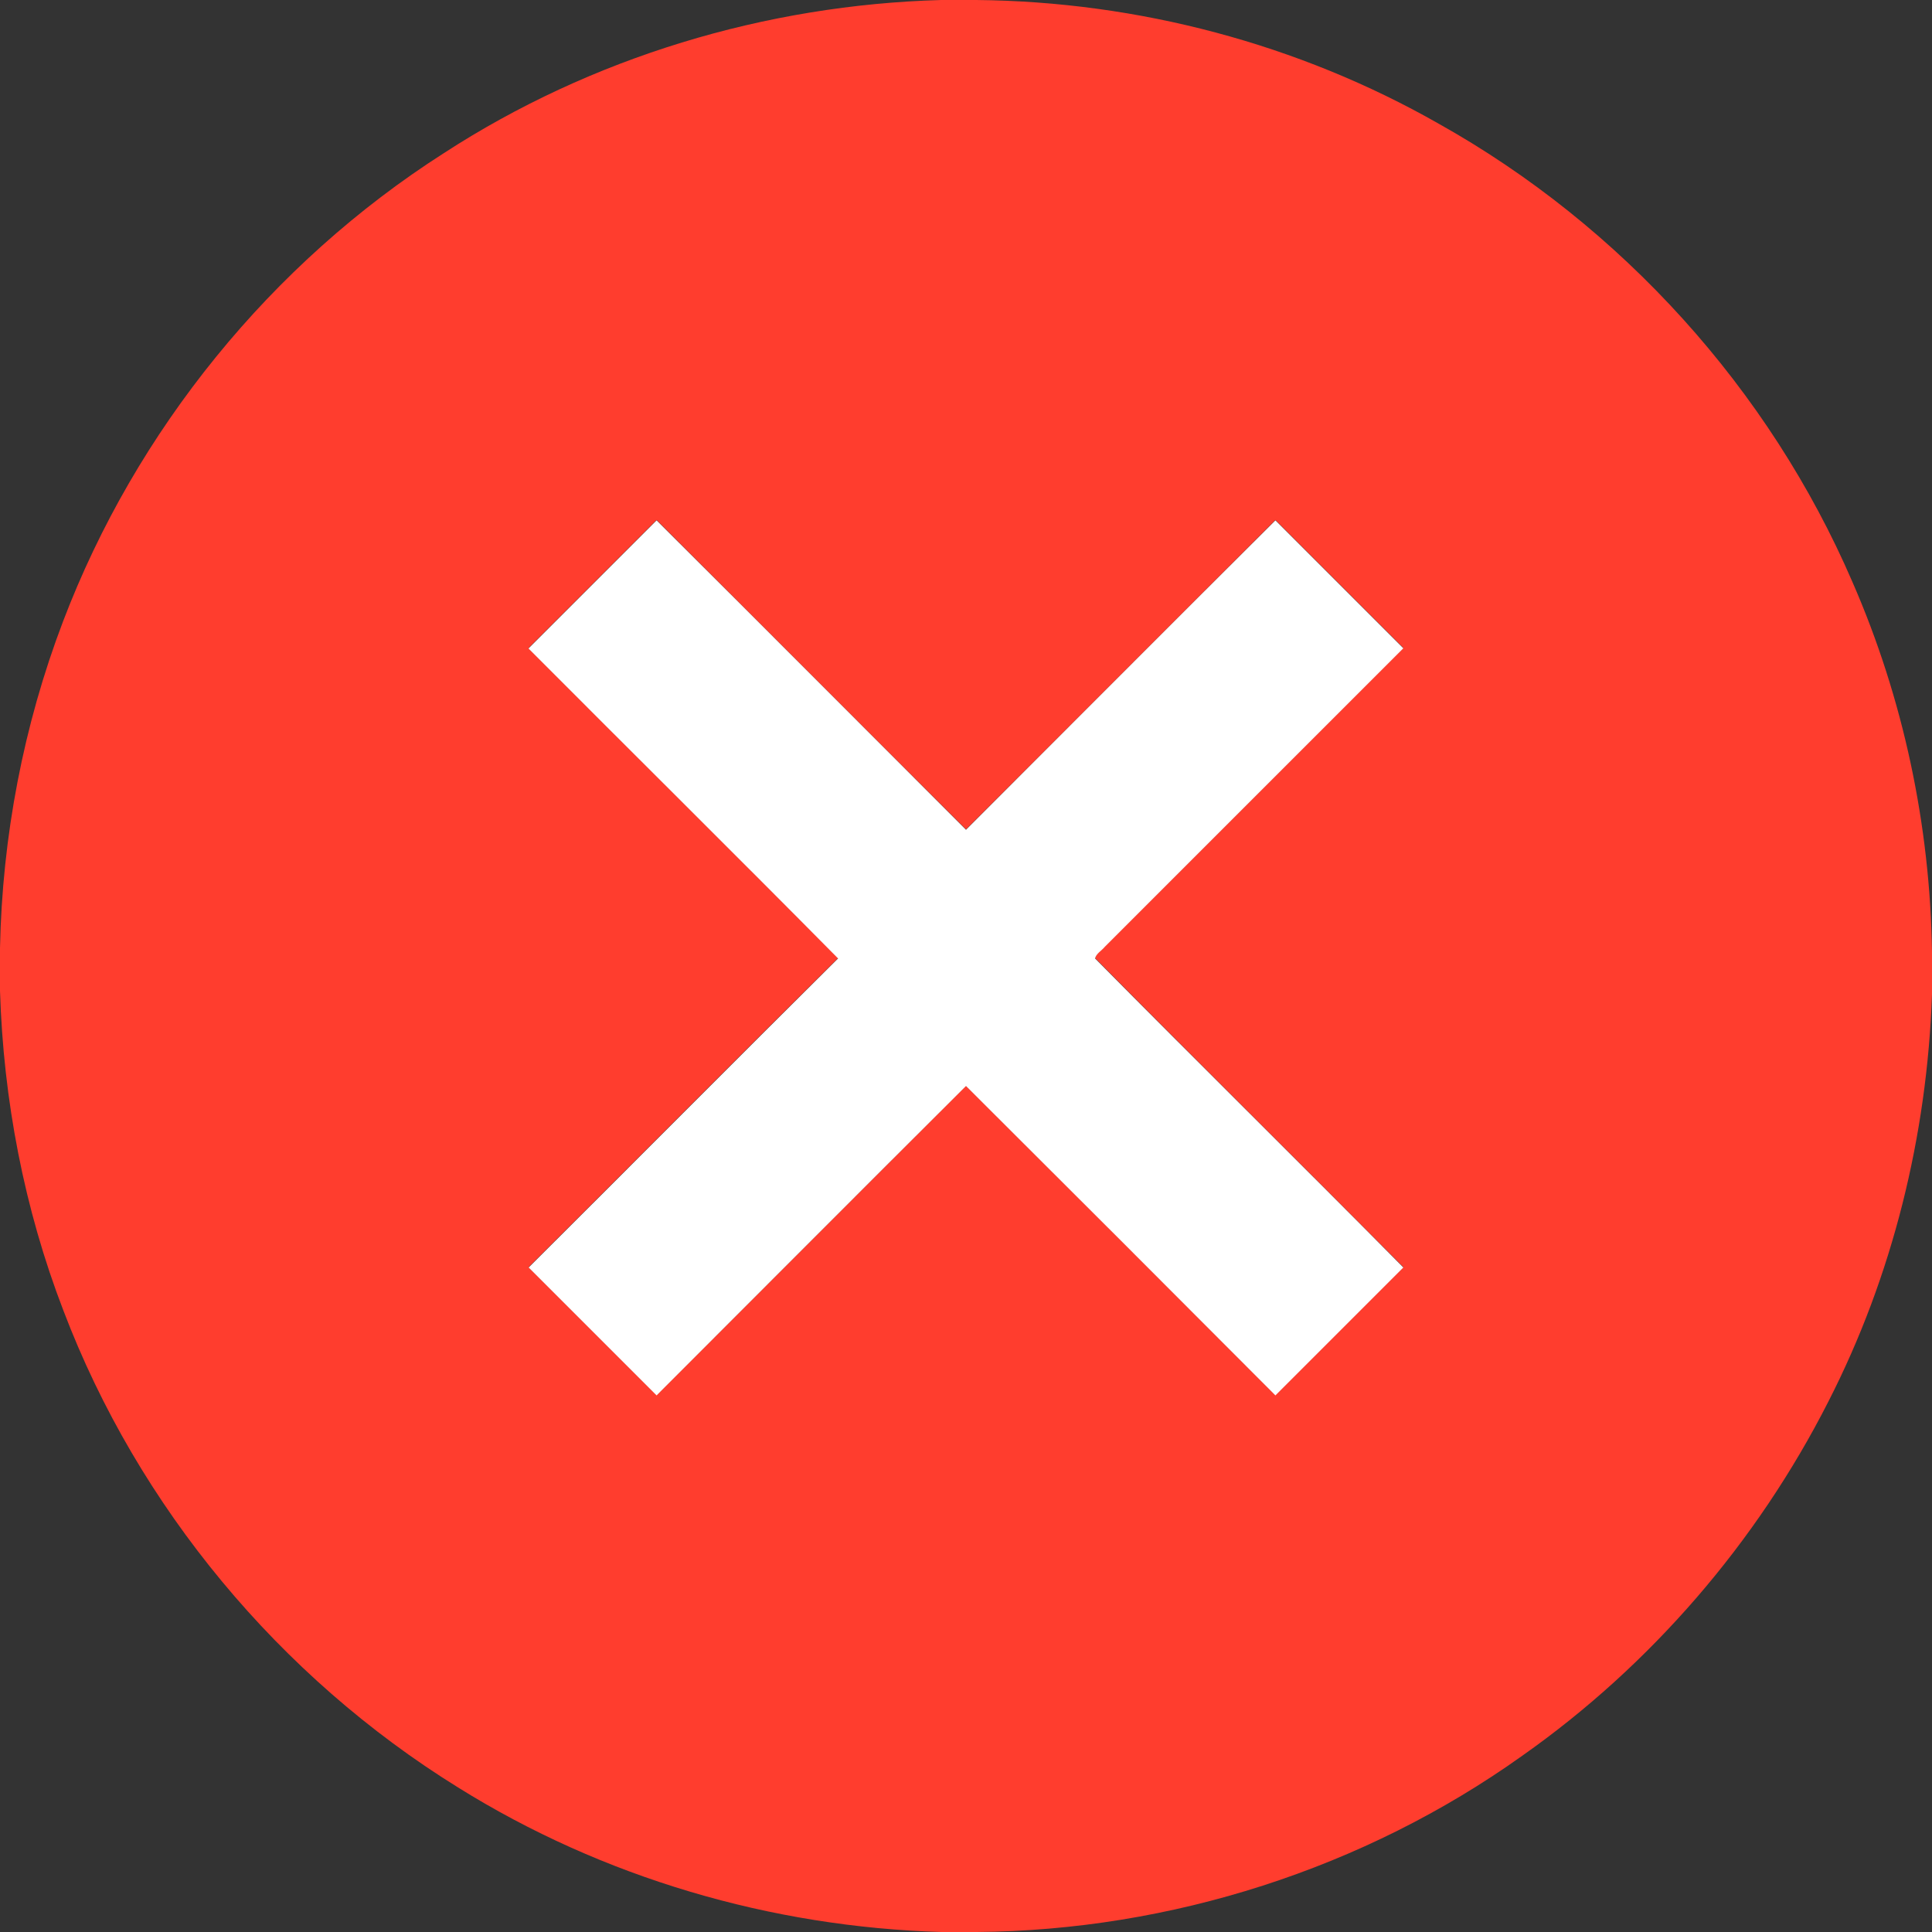
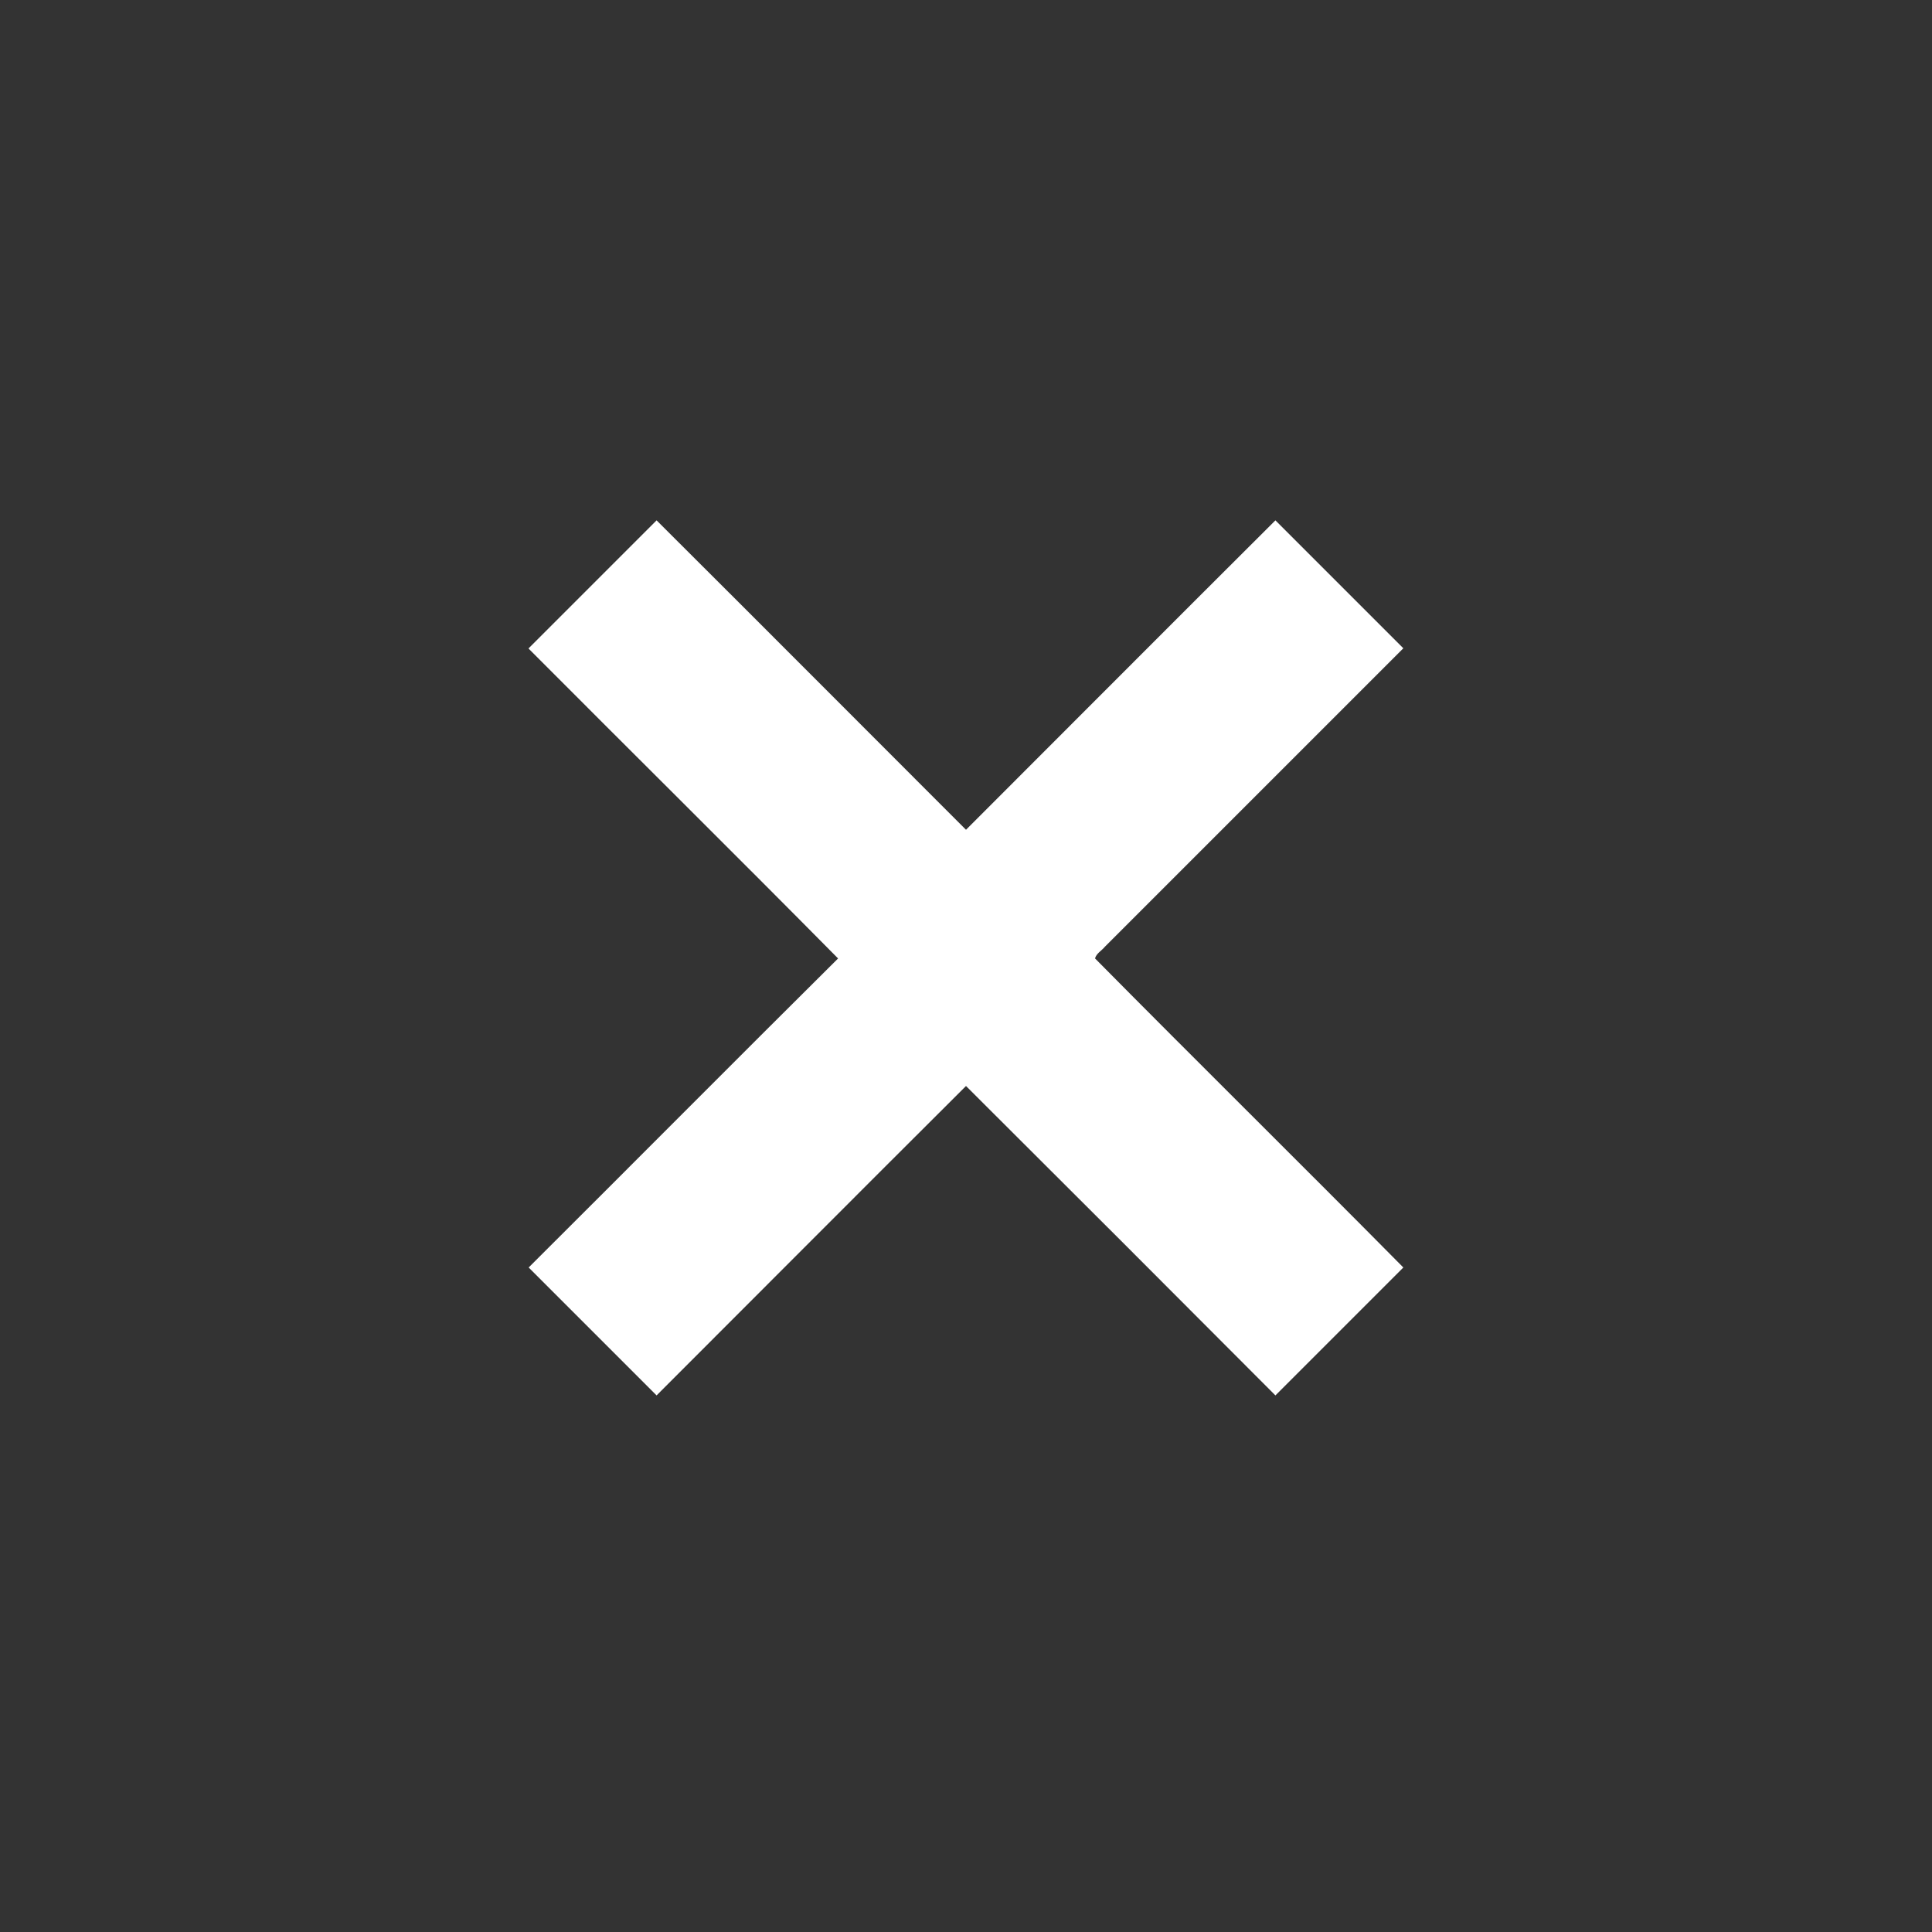
<svg xmlns="http://www.w3.org/2000/svg" version="1.1" viewBox="0 0 512 512">
  <rect x="0" y="0" width="512" height="512" fill="#333333" stroke="none" />
  <defs>
    <style>
      .cls-1 {
        fill: #ff3d2e;
      }

      .cls-2 {
        fill: #fff;
      }
    </style>
  </defs>
  <g>
    <g id="Layer_1">
-       <path class="cls-1" d="M249.4,0h9.3c42.8.4,85.4,11.6,122.6,32.8,48.4,27.1,87.6,70.4,109.6,121.4,13.5,30.9,20.6,64.4,21.1,98.1v11.2c-1.3,37.4-10.4,74.6-27.5,108-18.9,37.2-47,69.8-81.1,93.8-41.9,29.9-93.2,46.3-144.6,46.7h-9.3c-45.1-1.3-89.8-14.4-128.1-38.3-47.3-29.3-84.8-74.3-104.6-126.4C6.4,320.3.9,291.5,0,262.6v-11.4c.6-29.5,6.2-58.9,16.7-86.5,19.3-50.7,55.2-94.9,100.9-124.1C156.7,15.2,202.9,1.3,249.4,0ZM140.1,171.8c27.3,27.4,54.8,54.6,82,82.1-27.4,27.2-54.6,54.6-82,81.9,11.3,11.3,22.6,22.6,33.9,33.9,27.4-27.3,54.7-54.7,82-82,27.4,27.3,54.7,54.6,82,82,11.3-11.3,22.6-22.6,33.9-33.9-27.2-27.4-54.6-54.5-81.7-81.9.3-1.3,1.8-2.1,2.6-3.1,26.4-26.3,52.7-52.7,79.1-79.1-11.3-11.3-22.6-22.6-33.9-33.9-27.3,27.3-54.6,54.7-82,82-27.4-27.3-54.7-54.7-82-82-11.3,11.3-22.6,22.6-33.9,33.9Z" />
      <path class="cls-2" d="M140.1,171.8c11.3-11.3,22.6-22.6,33.9-33.9,27.4,27.3,54.7,54.7,82,82,27.3-27.3,54.6-54.7,82-82,11.3,11.3,22.6,22.6,33.9,33.9-26.4,26.4-52.7,52.7-79.1,79.1-.8,1-2.3,1.8-2.6,3.1,27.1,27.4,54.6,54.5,81.7,81.9-11.3,11.3-22.6,22.6-33.9,33.9-27.3-27.4-54.6-54.7-82-82-27.4,27.3-54.7,54.7-82,82-11.3-11.3-22.6-22.6-33.9-33.9,27.4-27.3,54.6-54.7,82-81.9-27.2-27.5-54.7-54.7-82-82.1Z" />
    </g>
  </g>
</svg>